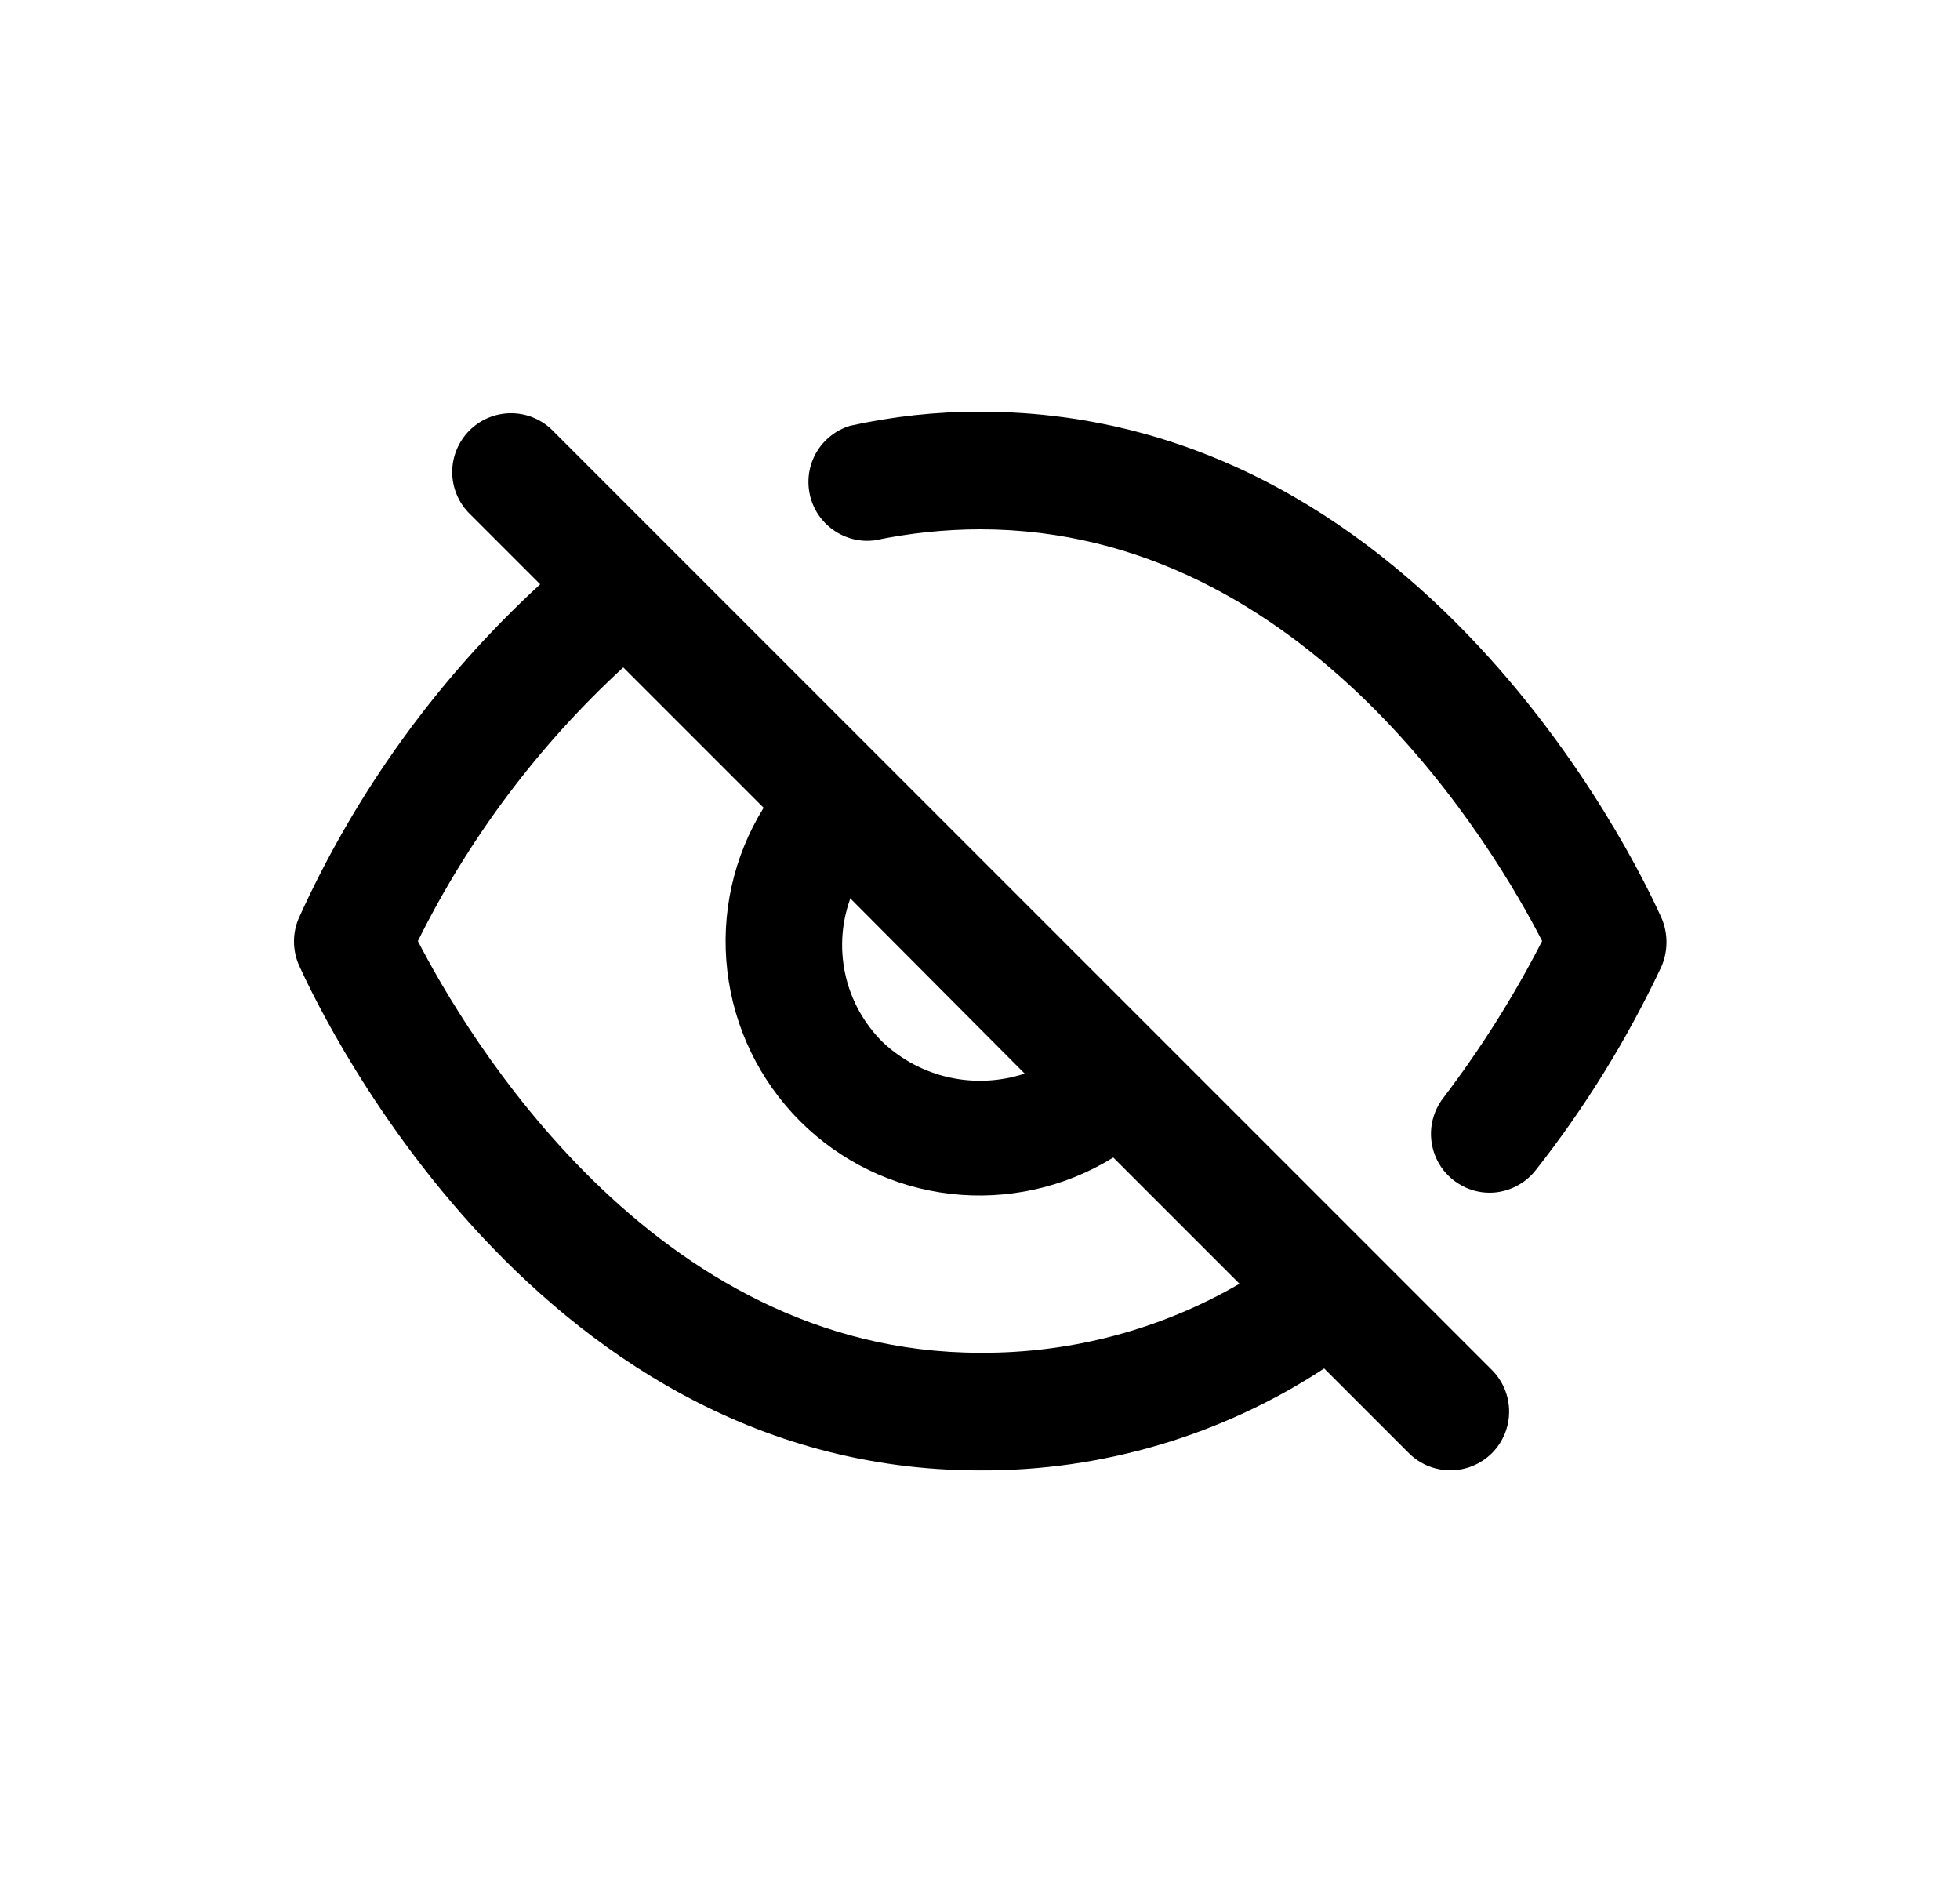
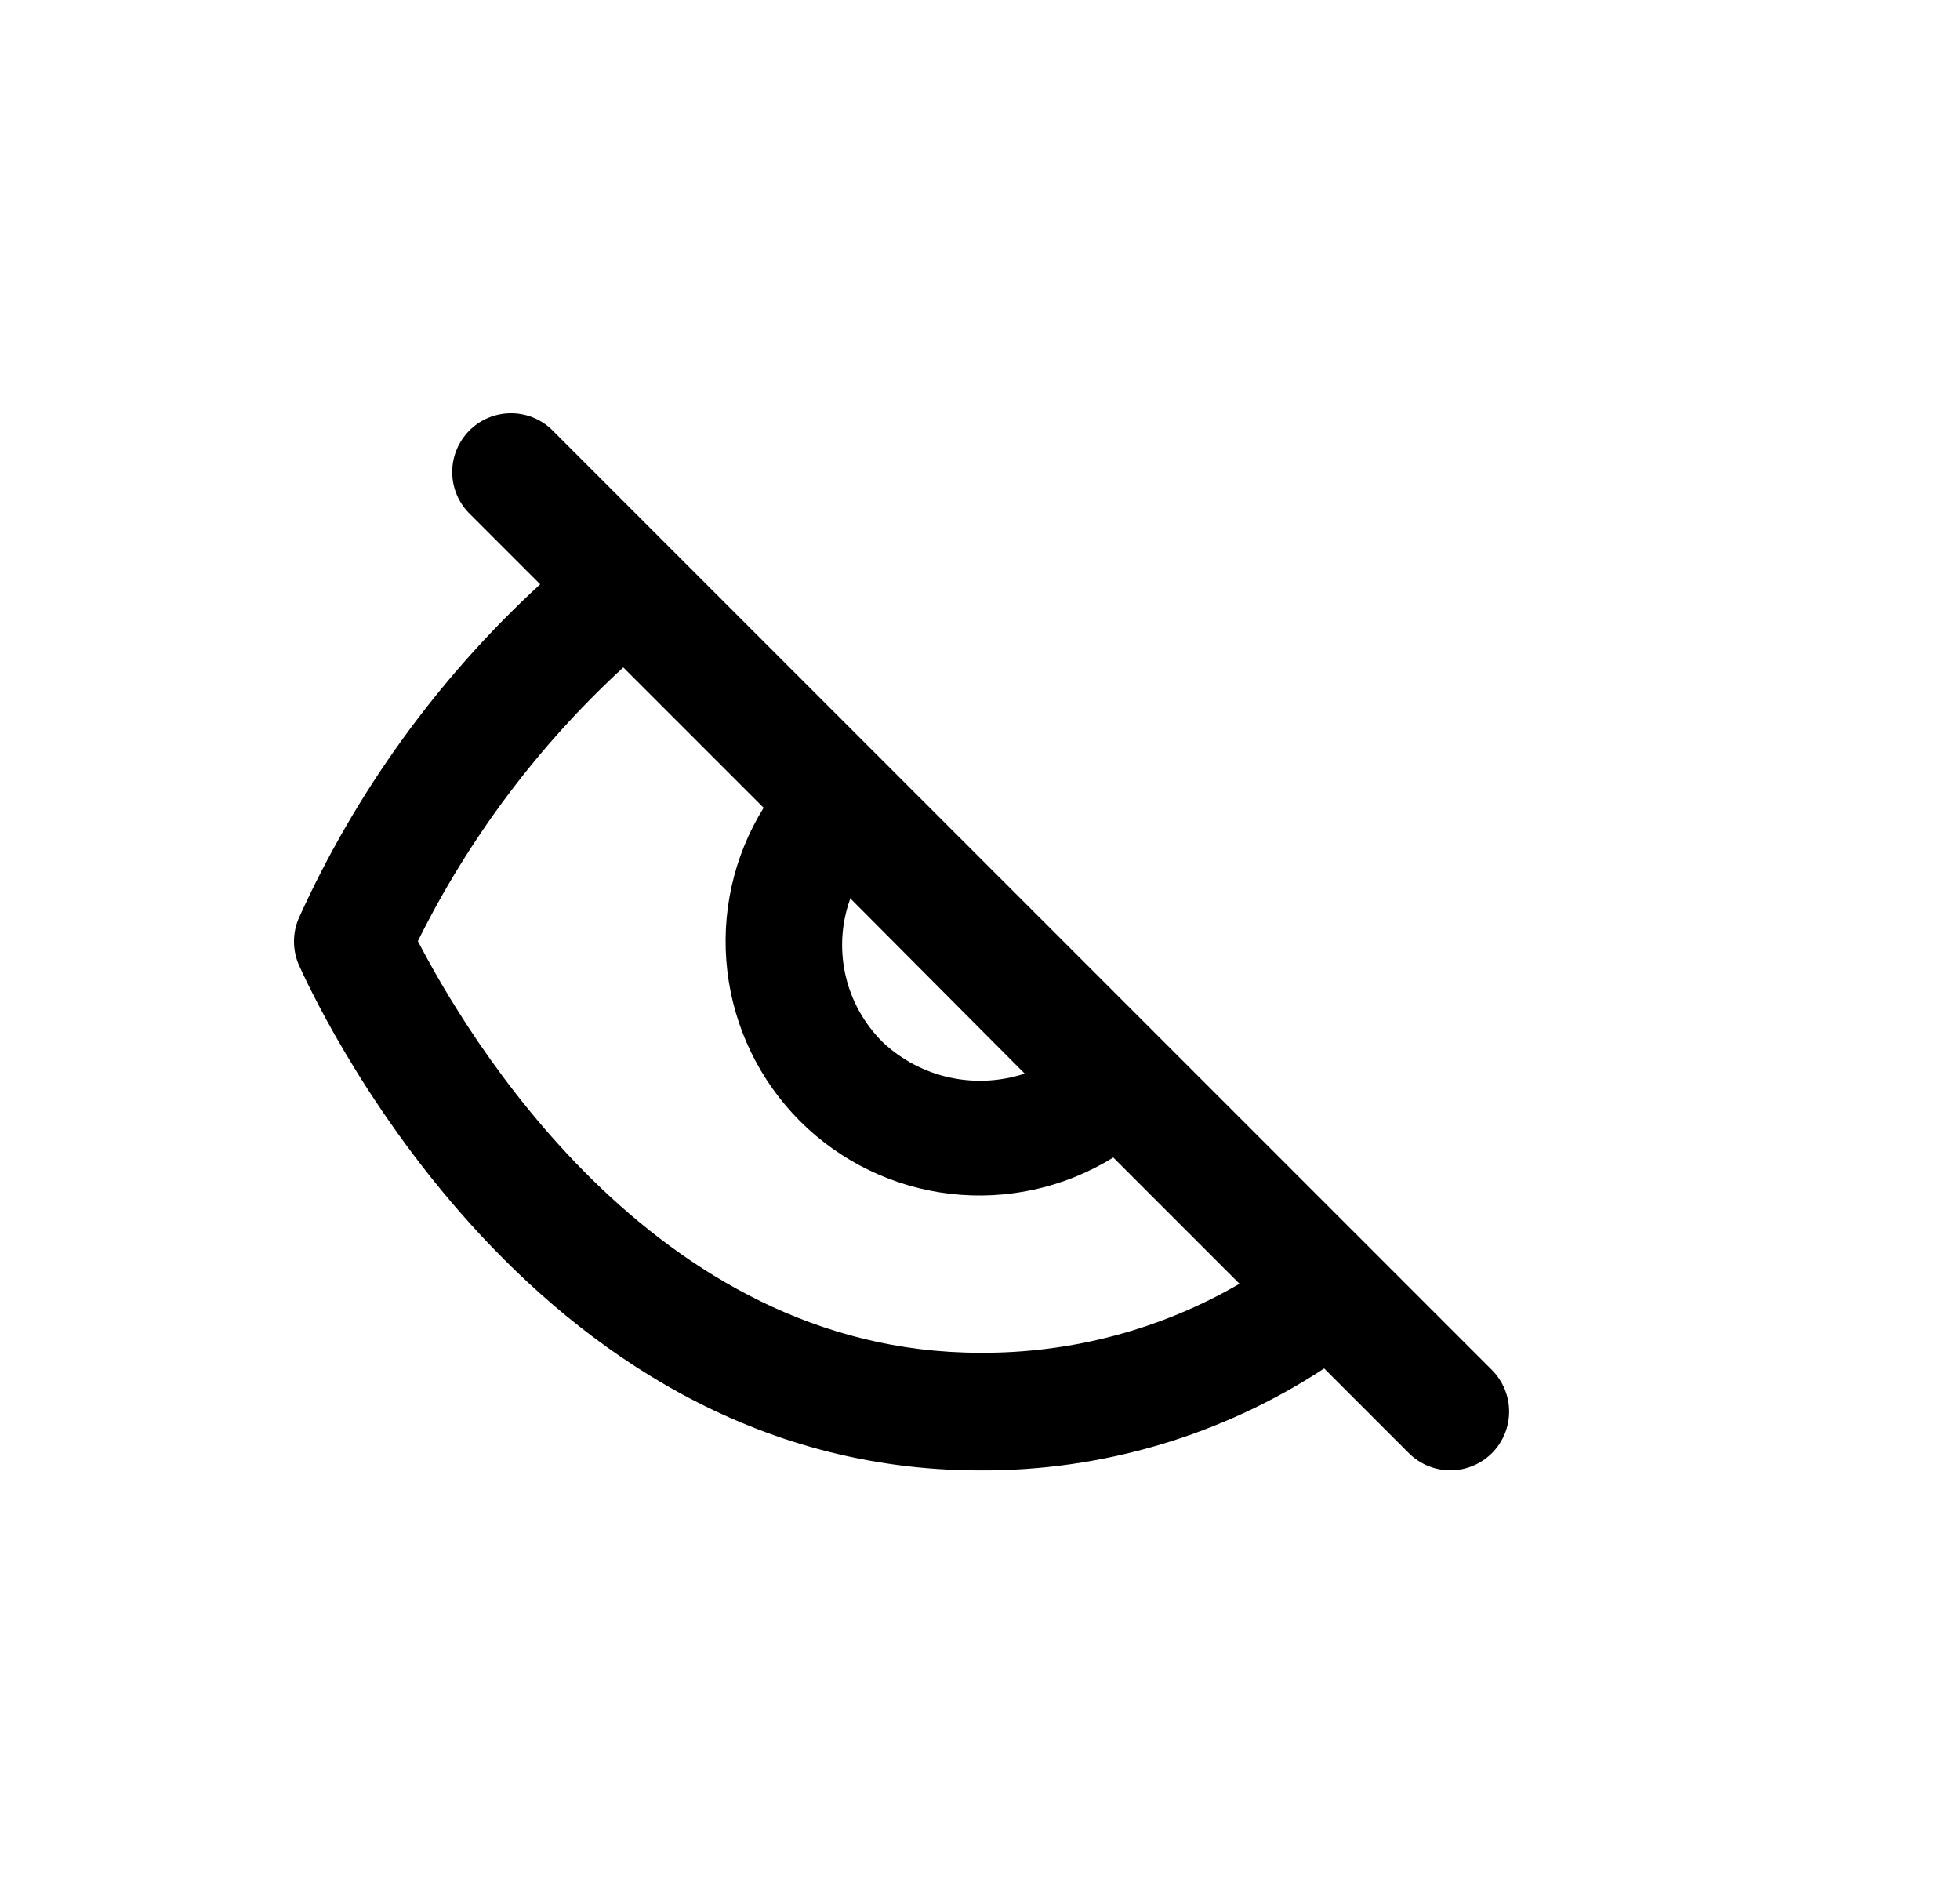
<svg xmlns="http://www.w3.org/2000/svg" width="25" height="24" viewBox="0 0 25 24" fill="none">
-   <path d="M21.19 11.7C21.07 11.44 18.33 5.25 12.5 5.25C11.941 5.249 11.385 5.31 10.84 5.43C10.66 5.486 10.508 5.607 10.413 5.769C10.319 5.931 10.289 6.123 10.329 6.307C10.369 6.491 10.477 6.652 10.631 6.76C10.785 6.868 10.973 6.915 11.16 6.89C11.601 6.798 12.05 6.751 12.5 6.75C16.68 6.75 19.08 10.85 19.67 12C19.31 12.703 18.888 13.372 18.41 14C18.324 14.111 18.271 14.243 18.256 14.383C18.242 14.522 18.267 14.663 18.328 14.789C18.389 14.915 18.485 15.021 18.604 15.095C18.722 15.17 18.86 15.21 19 15.21C19.114 15.21 19.226 15.183 19.328 15.133C19.43 15.083 19.52 15.01 19.59 14.92C20.22 14.12 20.756 13.251 21.19 12.33C21.234 12.231 21.256 12.123 21.256 12.015C21.256 11.906 21.234 11.799 21.19 11.7Z" fill="black" />
  <path d="M7.03 5.471C6.887 5.338 6.699 5.266 6.505 5.27C6.311 5.273 6.125 5.352 5.988 5.489C5.851 5.627 5.772 5.812 5.768 6.006C5.765 6.201 5.837 6.389 5.97 6.531L6.89 7.451C5.587 8.649 4.539 10.098 3.81 11.711C3.77 11.804 3.75 11.905 3.75 12.006C3.75 12.107 3.77 12.207 3.81 12.301C3.93 12.561 6.67 18.751 12.5 18.751C14.059 18.759 15.586 18.306 16.89 17.451L17.97 18.531C18.11 18.671 18.301 18.75 18.5 18.75C18.698 18.75 18.889 18.671 19.03 18.531C19.17 18.39 19.249 18.2 19.249 18.001C19.249 17.802 19.17 17.611 19.03 17.471L7.03 5.471ZM10.86 11.471L13.07 13.691C12.76 13.793 12.428 13.81 12.11 13.74C11.791 13.67 11.497 13.514 11.26 13.291C11.018 13.052 10.851 12.748 10.78 12.416C10.709 12.083 10.736 11.738 10.86 11.421V11.471ZM12.5 17.251C8.31 17.251 5.92 13.141 5.33 12.001C5.982 10.687 6.87 9.504 7.95 8.511L9.74 10.301C9.355 10.922 9.192 11.654 9.277 12.38C9.361 13.105 9.688 13.78 10.204 14.297C10.72 14.813 11.396 15.14 12.121 15.224C12.846 15.308 13.579 15.145 14.2 14.761L15.81 16.371C14.805 16.955 13.662 17.259 12.5 17.251Z" fill="black" />
</svg>